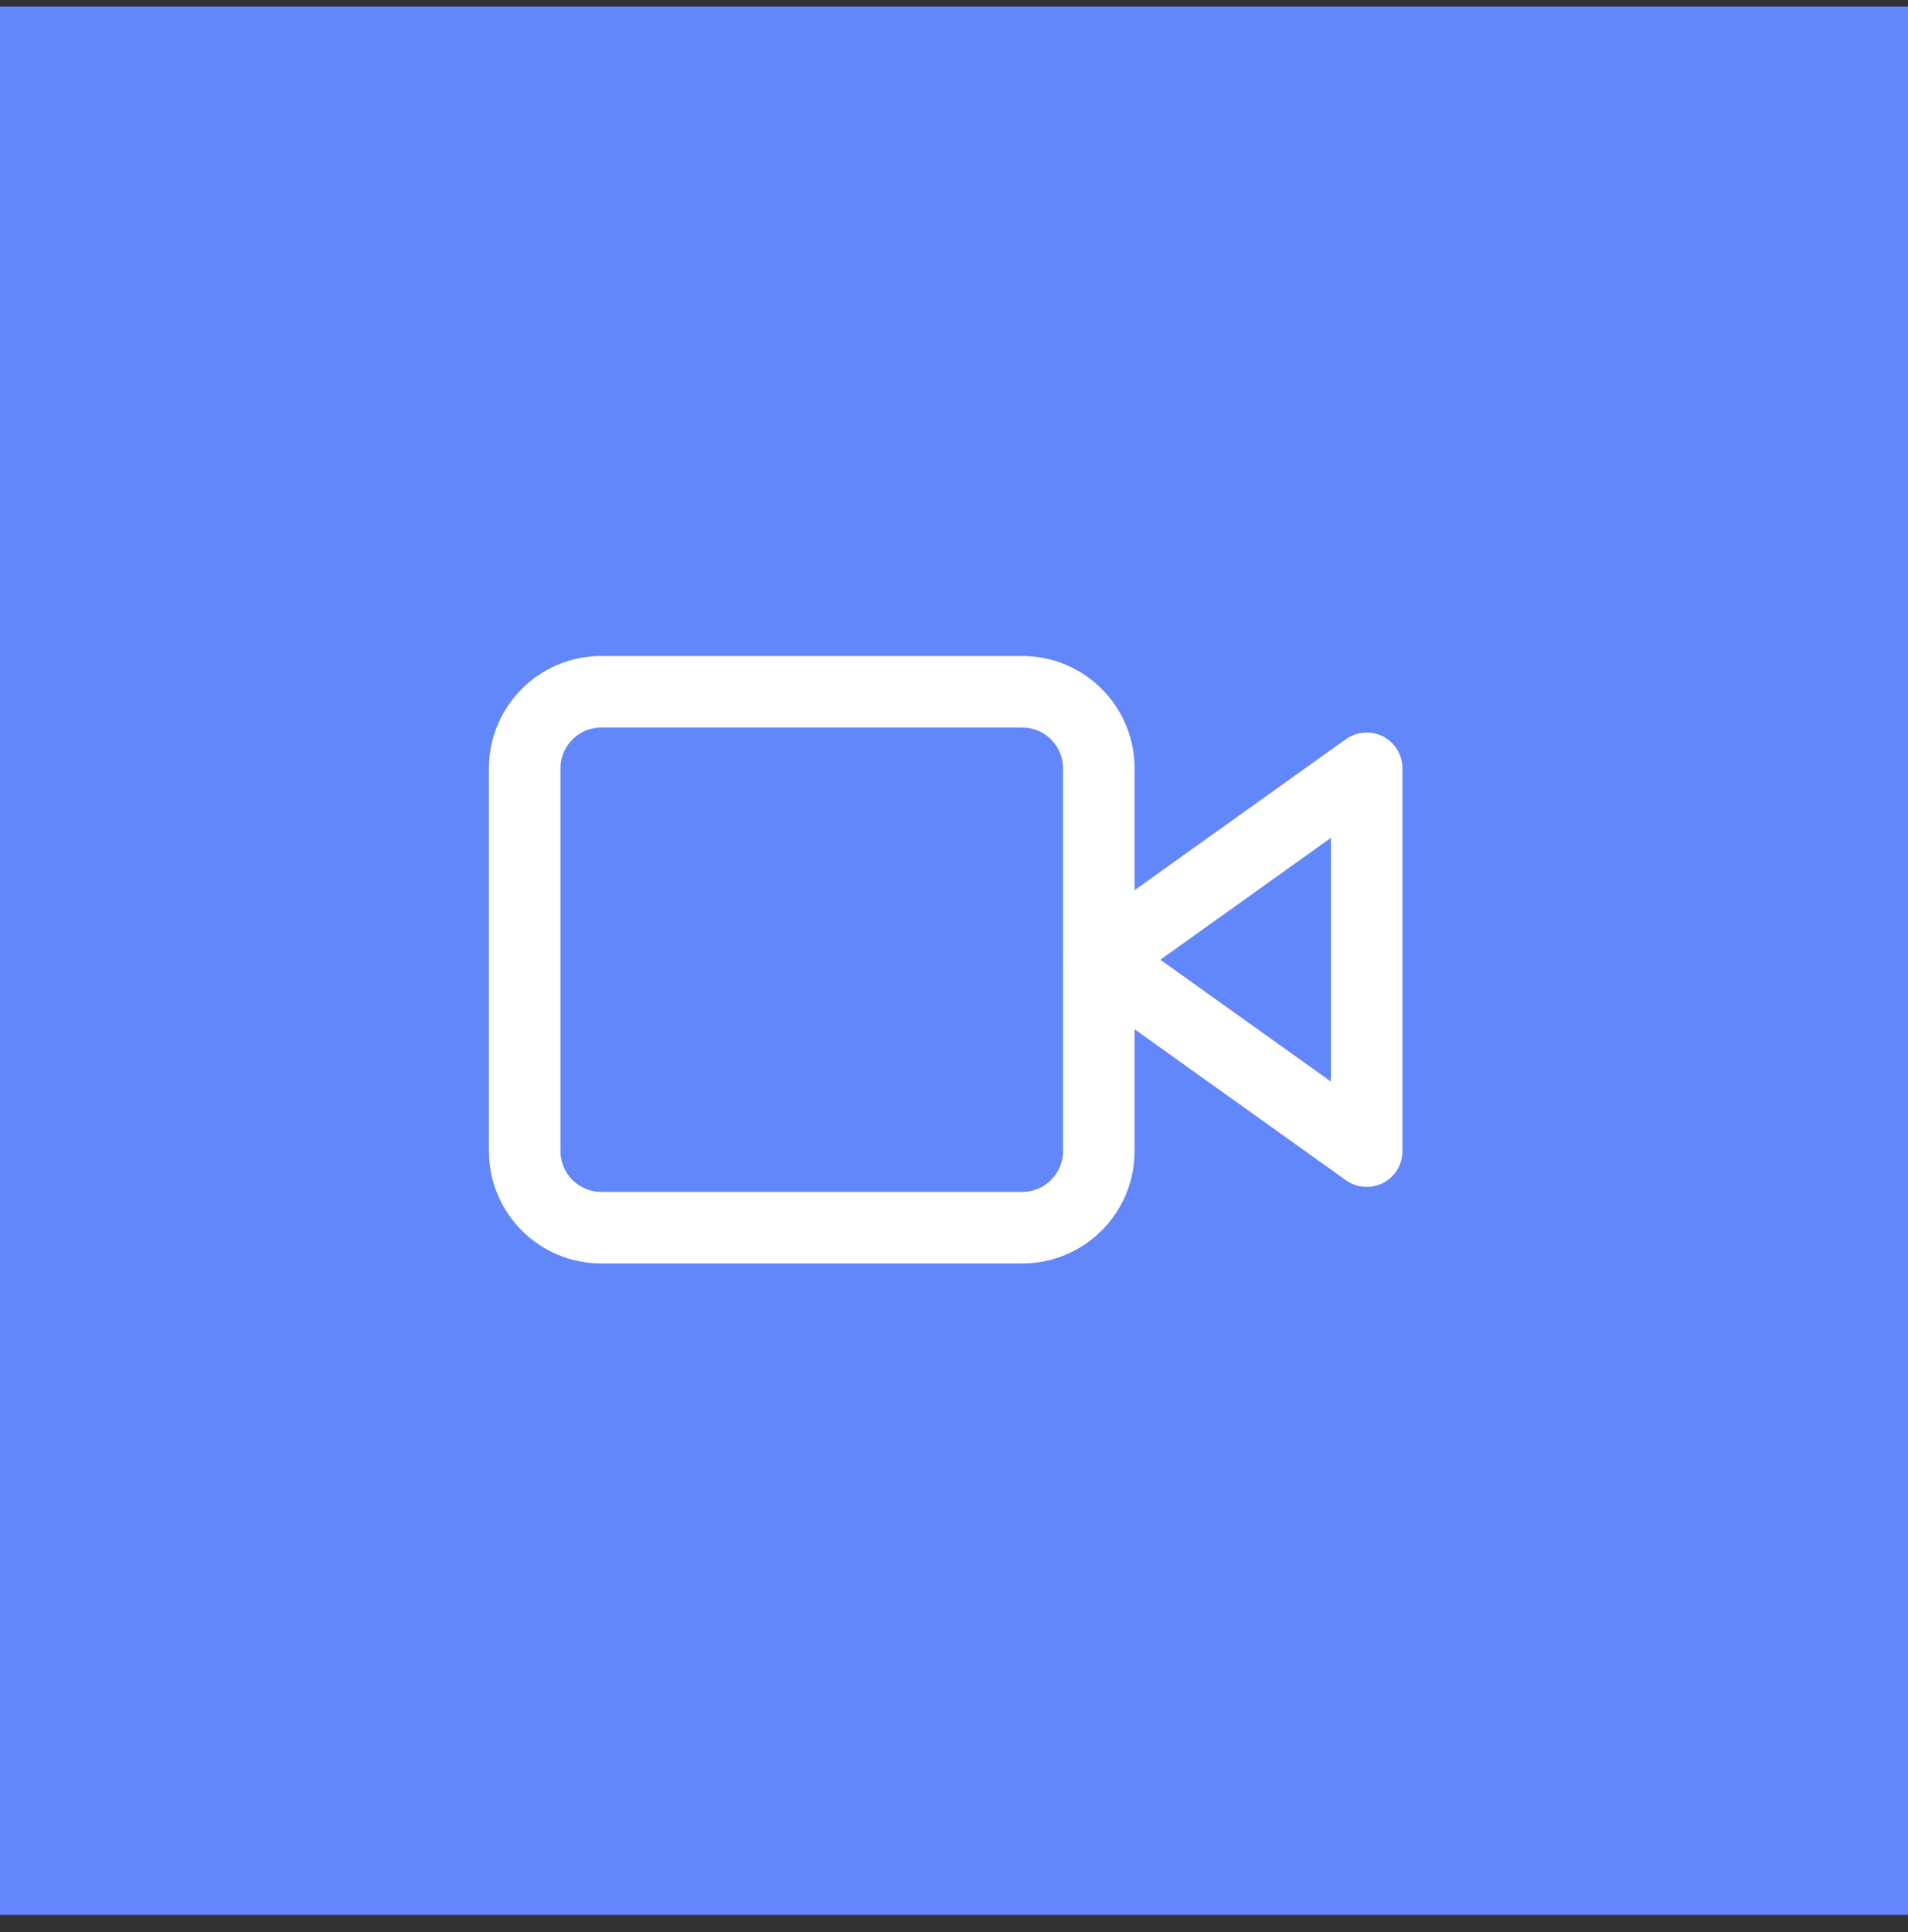
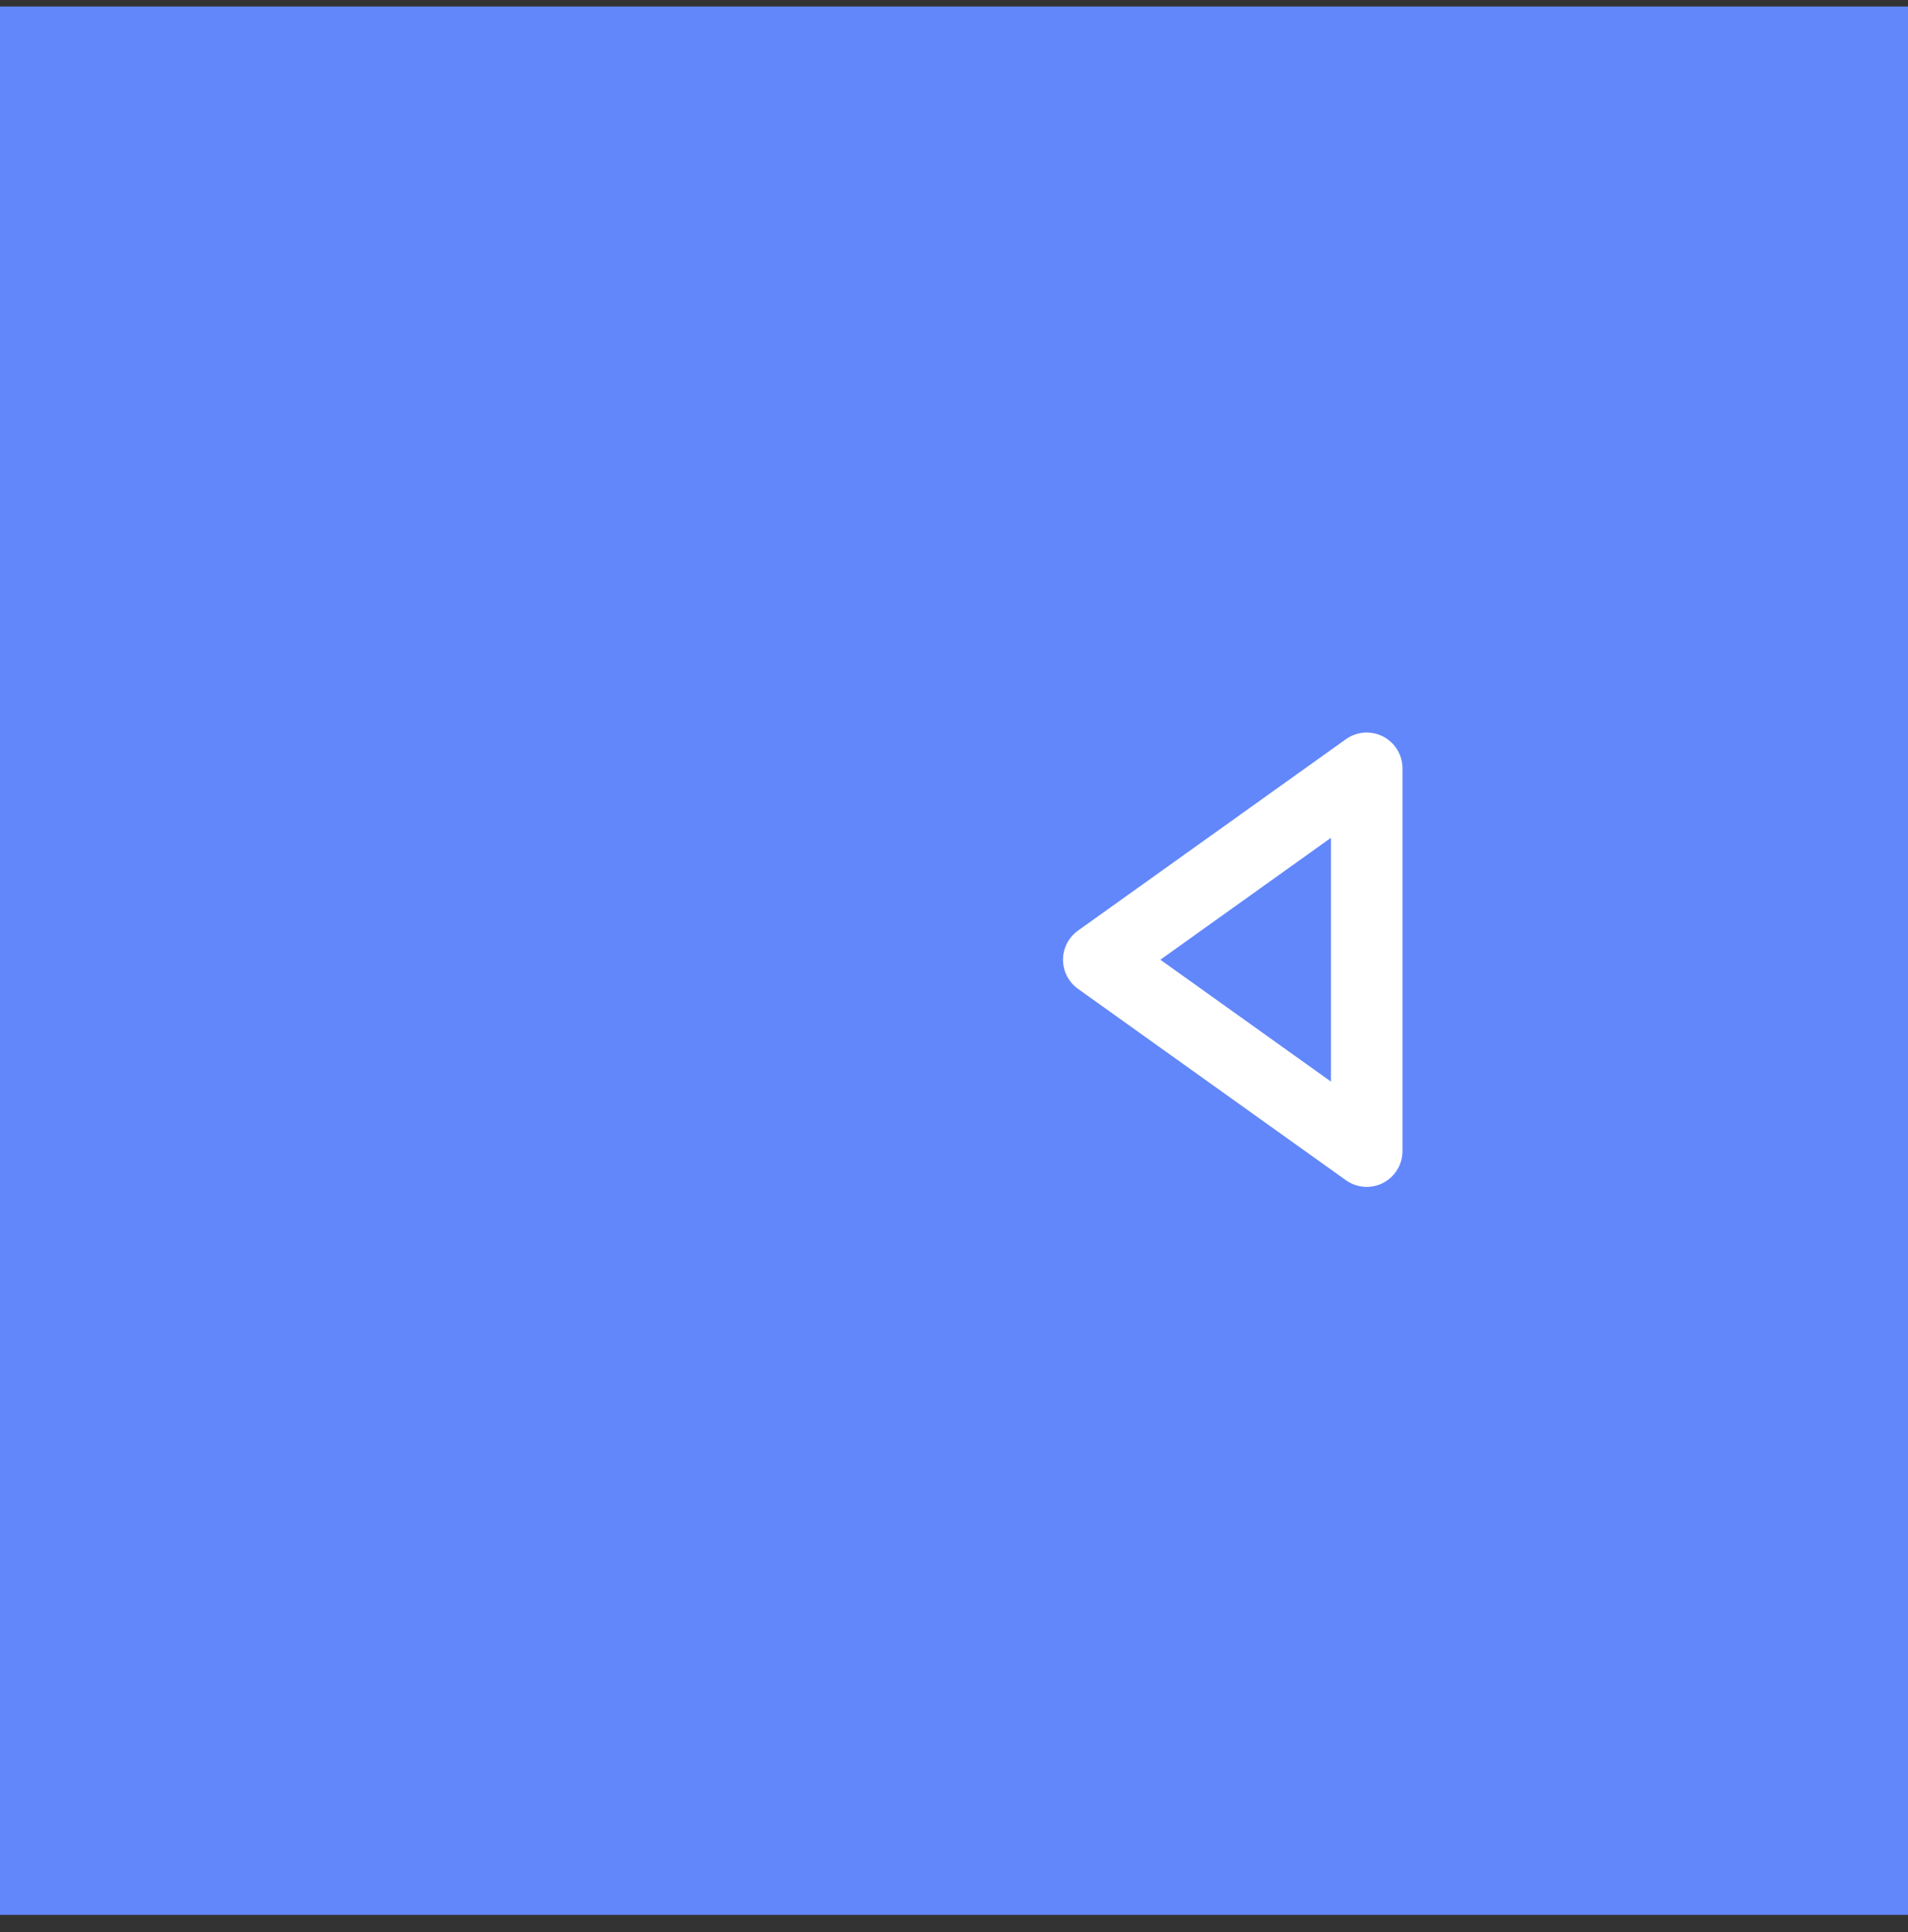
<svg xmlns="http://www.w3.org/2000/svg" width="80" height="81" viewBox="0 0 80 81" fill="none">
  <rect x="0" y="0" width="80" height="81" fill="#333333" stroke="none" />
  <rect y="0.274" width="80" height="80" fill="#6287FA" />
  <path d="M57.304 32.209L46.071 40.233L57.304 48.256V32.209Z" stroke="white" stroke-width="3" stroke-linecap="round" stroke-linejoin="round" />
-   <path d="M42.861 29H25.209C23.437 29 22 30.437 22 32.209V48.256C22 50.029 23.437 51.466 25.209 51.466H42.861C44.634 51.466 46.071 50.029 46.071 48.256V32.209C46.071 30.437 44.634 29 42.861 29Z" stroke="white" stroke-width="3" stroke-linecap="round" stroke-linejoin="round" />
</svg>